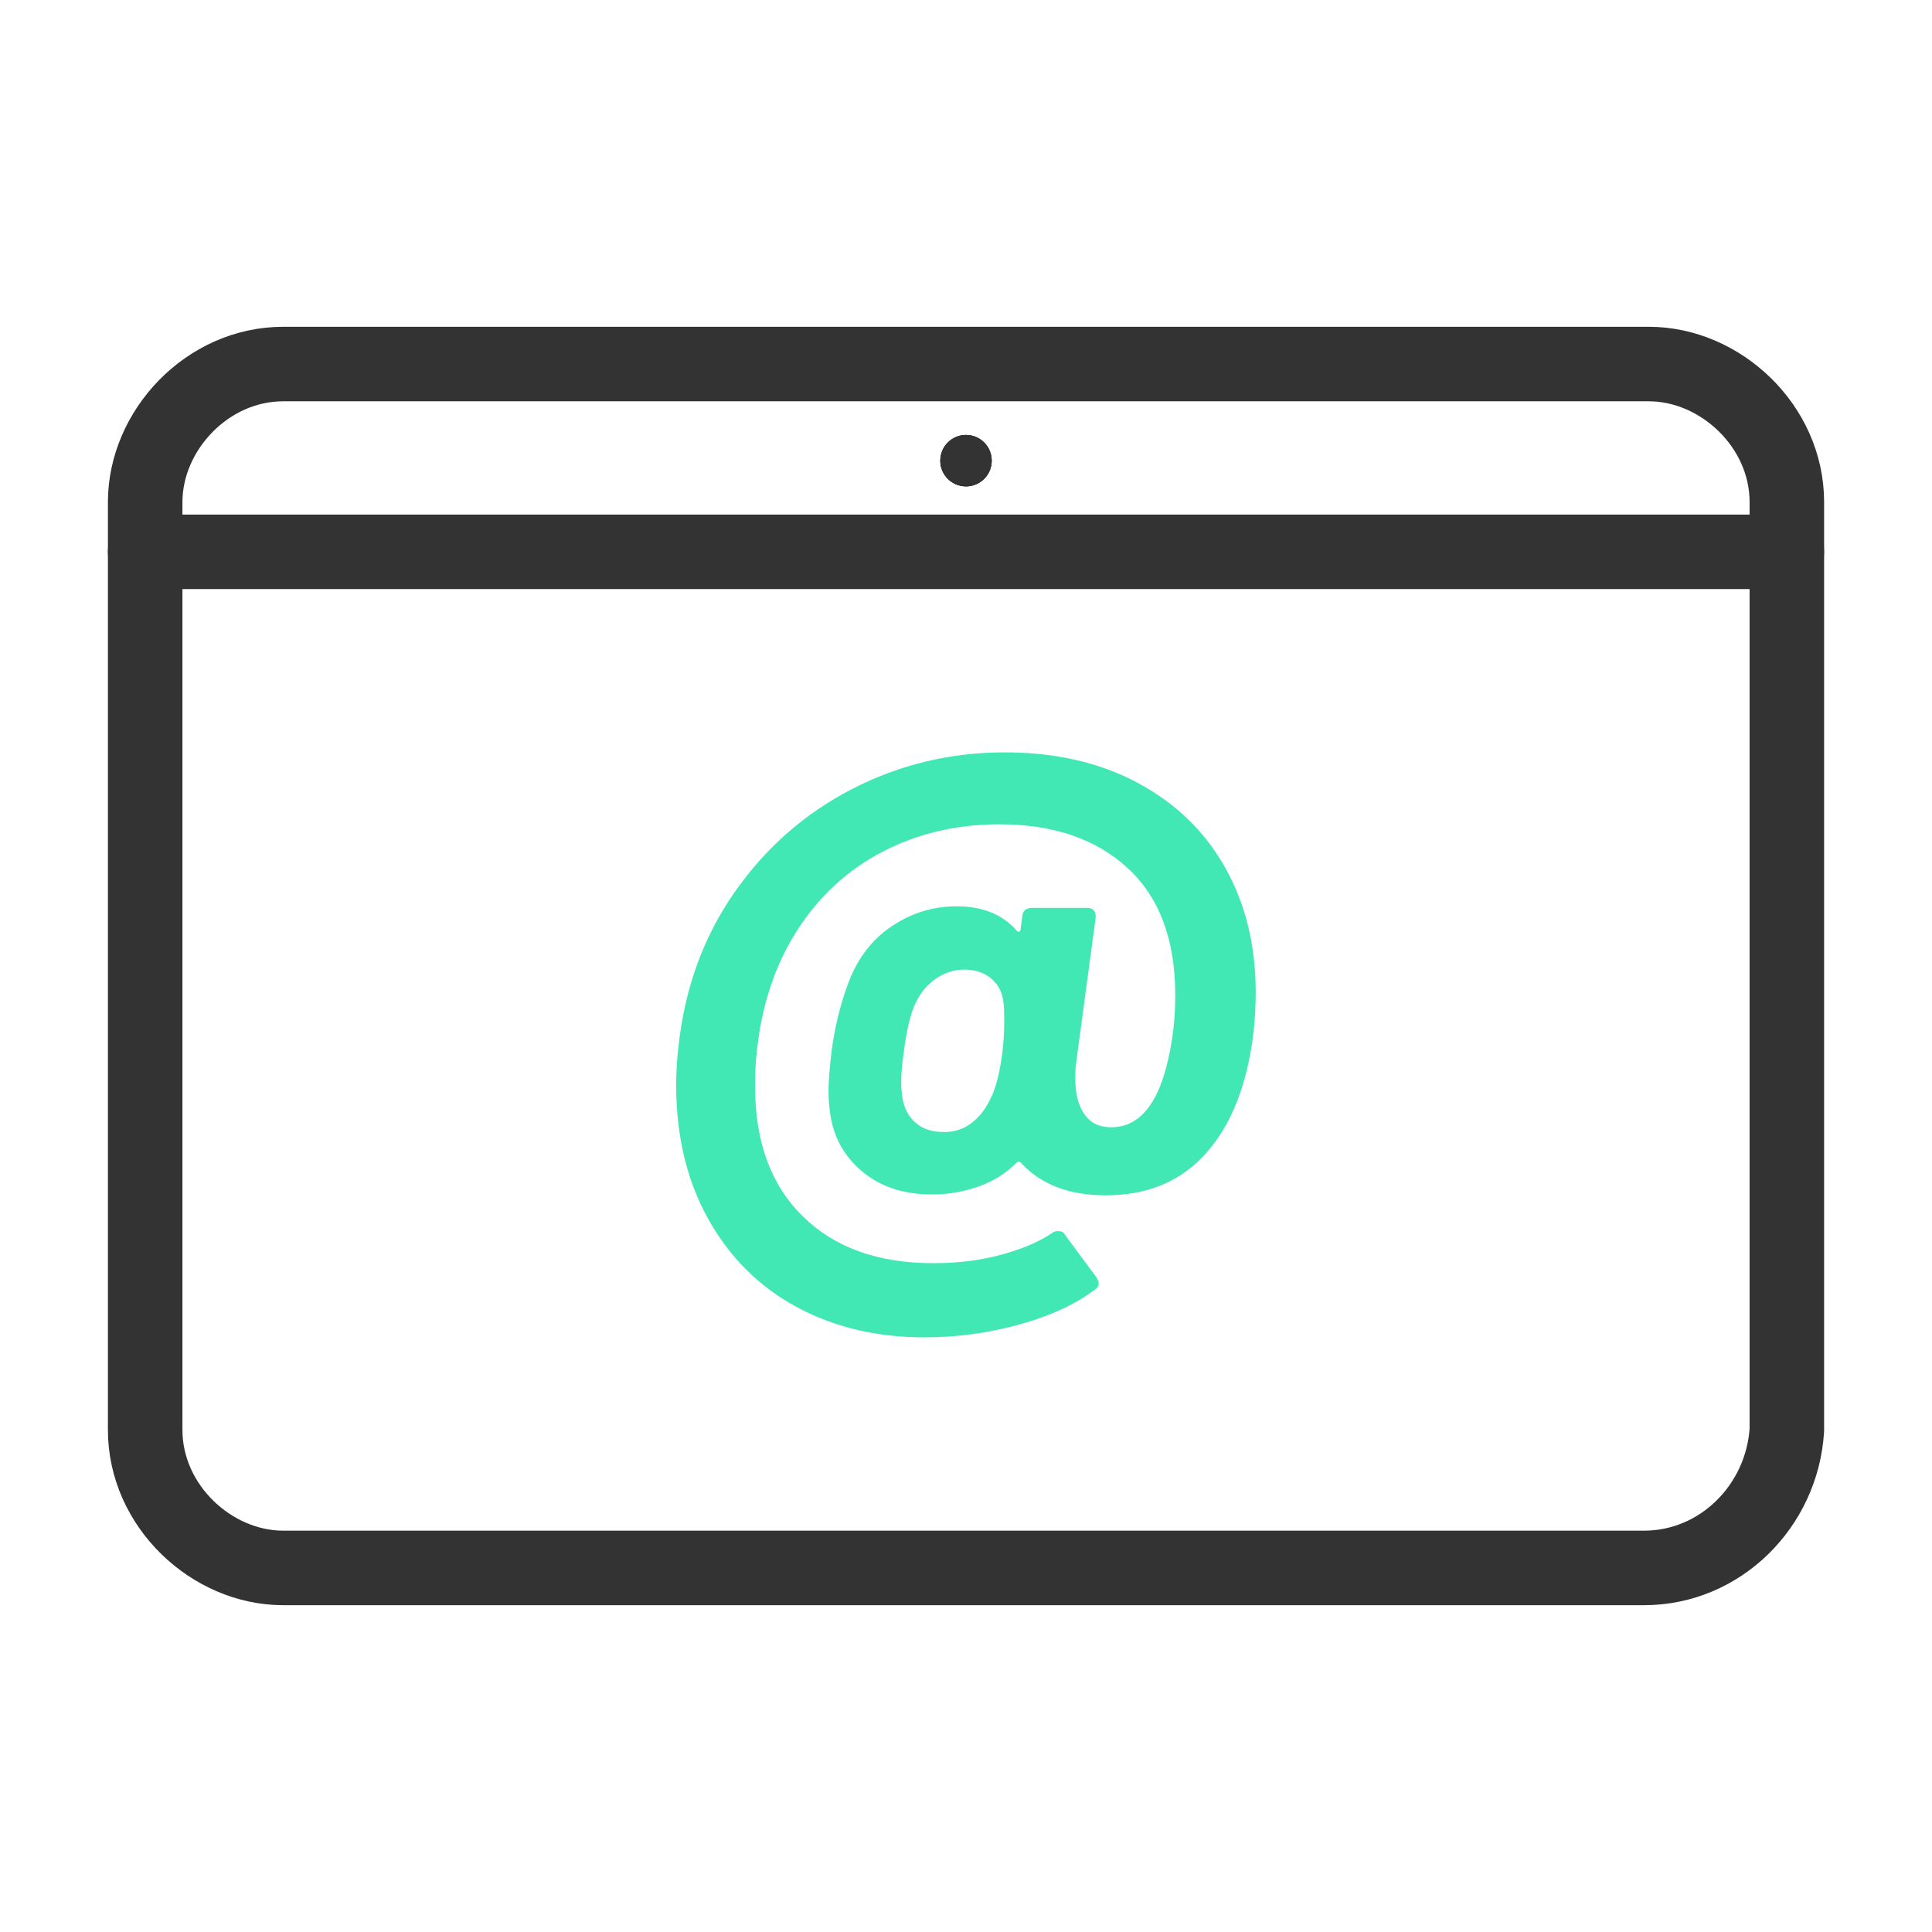
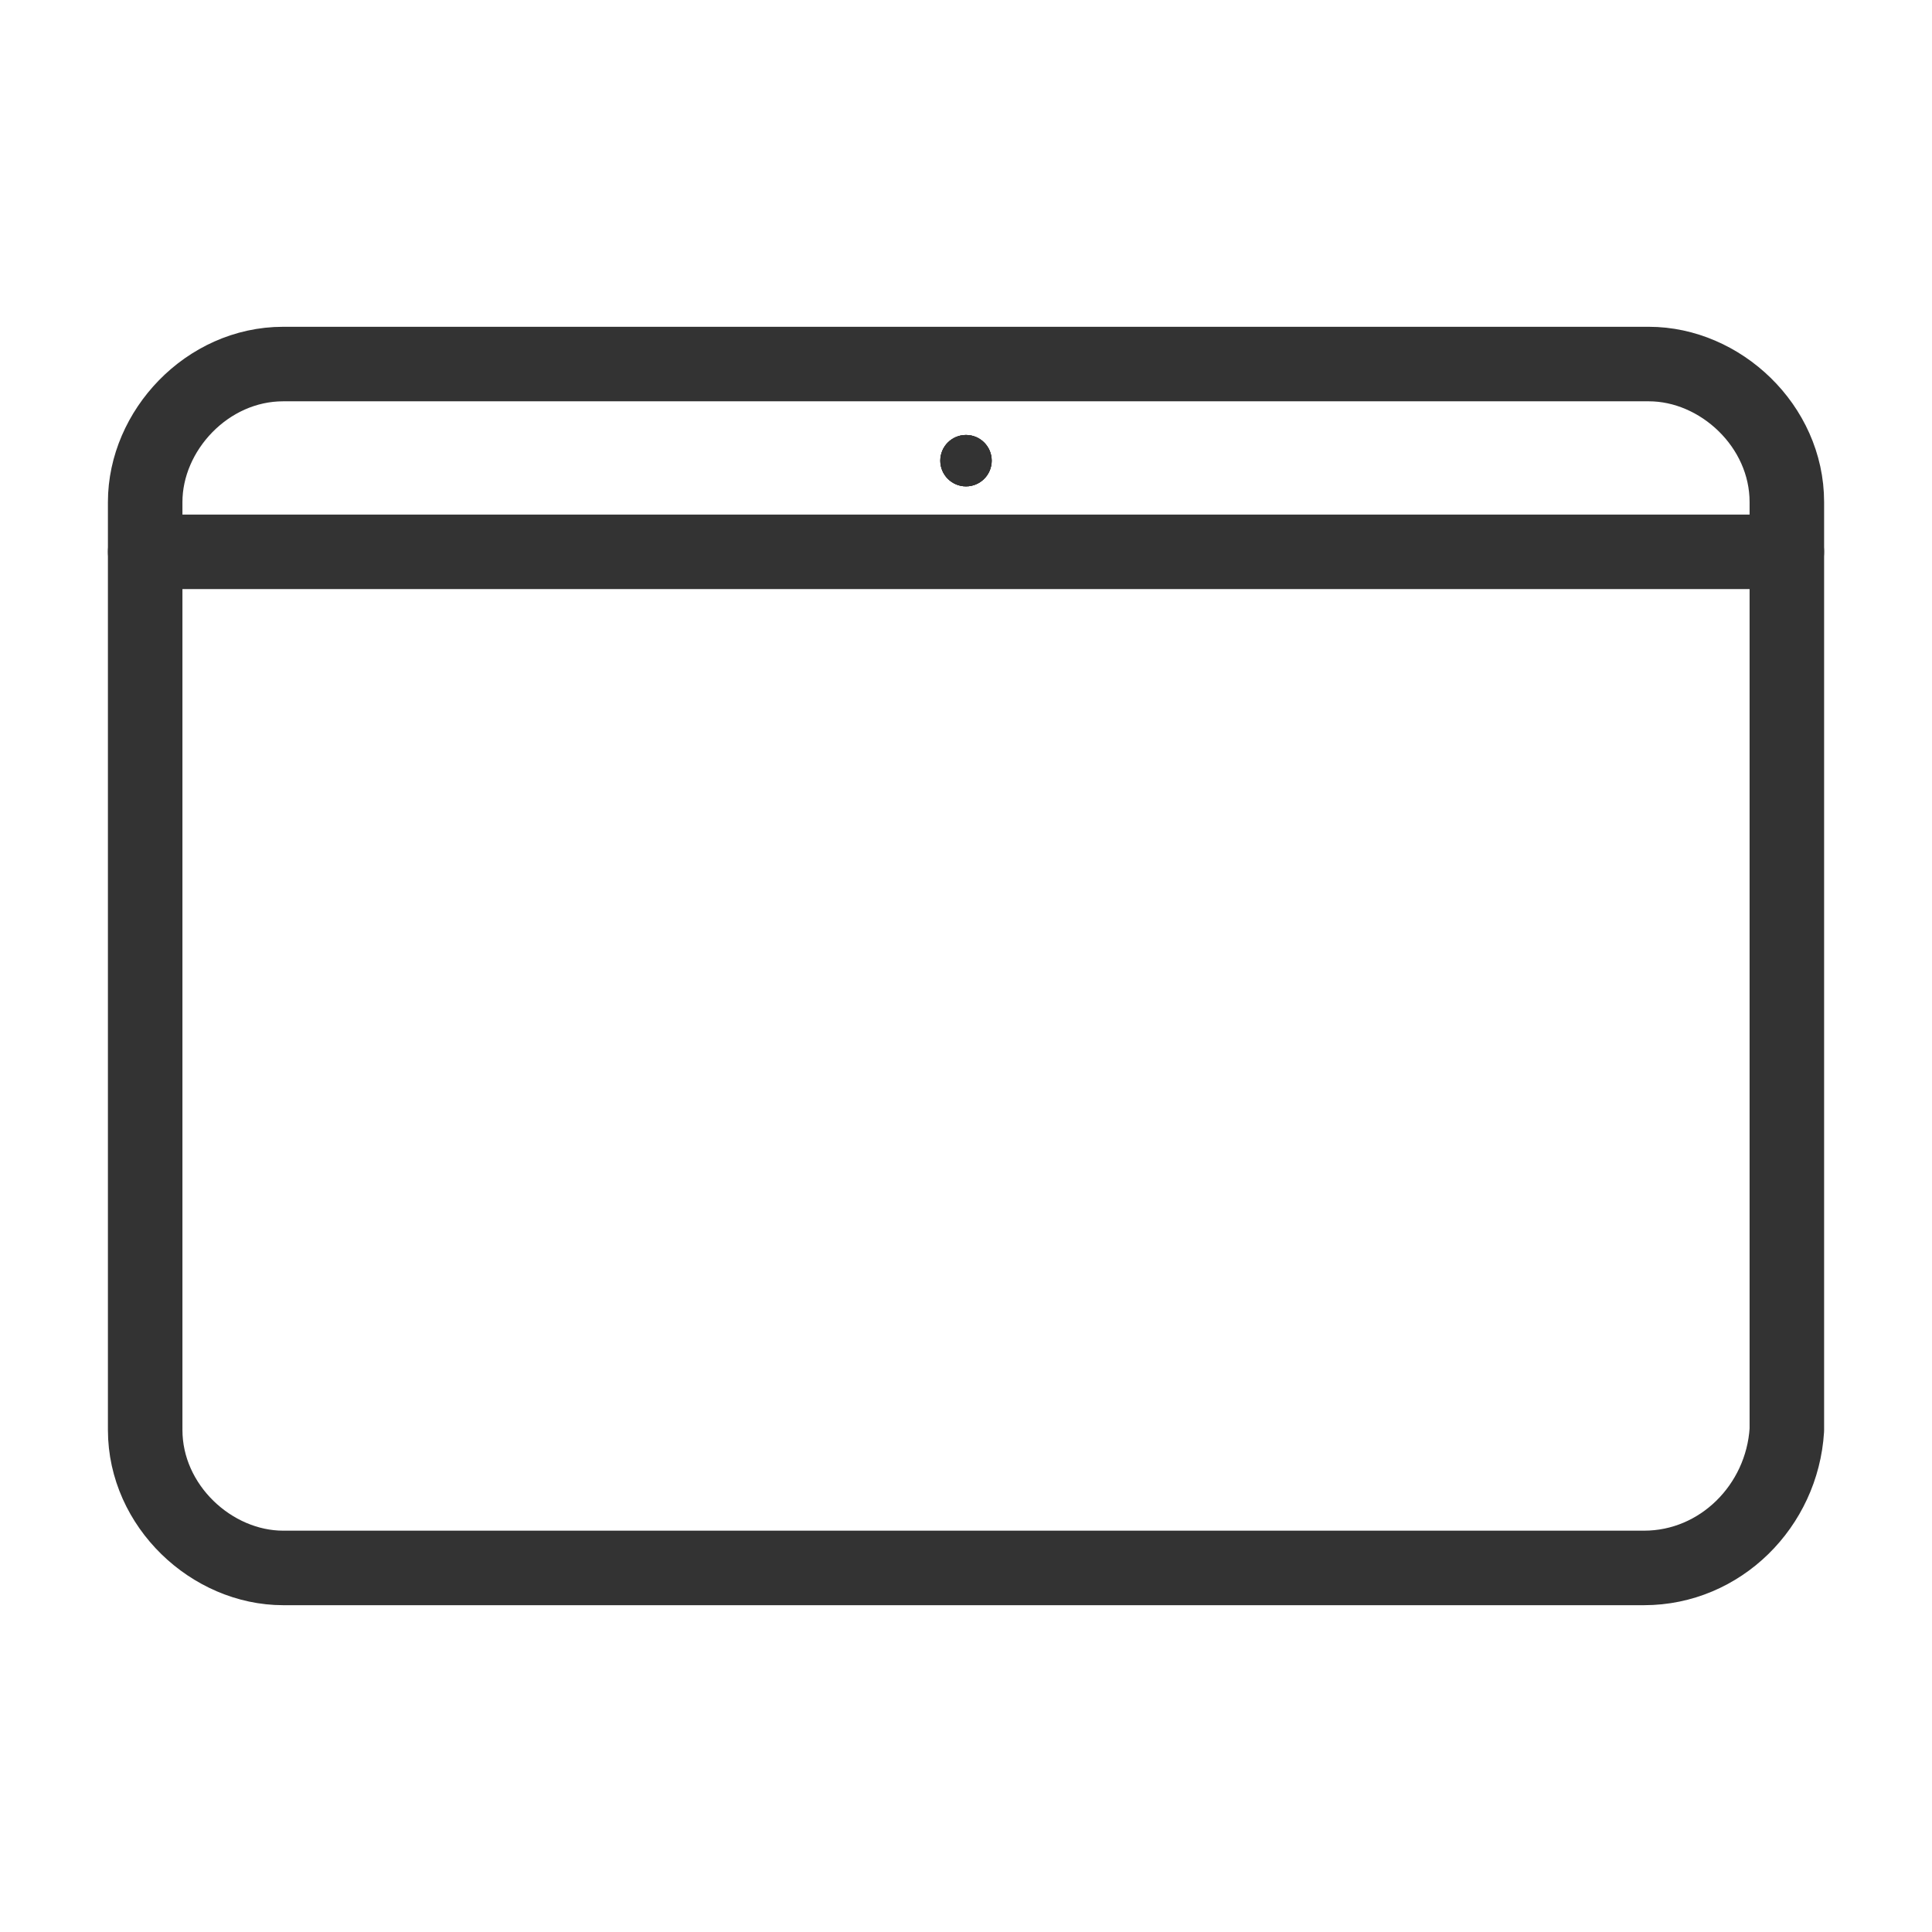
<svg xmlns="http://www.w3.org/2000/svg" id="Layer_1" version="1.1" viewBox="0 0 70 70">
  <defs>
    <style>
      .st0 {
        fill: #42e8b4;
      }

      .st1 {
        fill: none;
        stroke: #333;
        stroke-linecap: round;
        stroke-linejoin: round;
        stroke-width: 2.7px;
      }

      .st2 {
        fill: #333;
      }
    </style>
  </defs>
  <path id="Path" class="st1" d="M59.568,56.809H10.26c-2.586,0-5-2.241-5-5V18.19c0-2.586,2.241-5,5-5h49.481c2.586,0,5,2.241,5,5v33.619c-.172,2.759-2.414,5-5.172,5Z" />
  <line class="st1" x1="5.26" y1="19.994" x2="64.74" y2="19.994" />
  <circle class="st2" cx="35" cy="16.691" r=".931" />
  <circle class="st2" cx="35" cy="16.691" r=".931" />
  <circle class="st2" cx="35" cy="16.691" r=".931" />
-   <path class="st0" d="M41.224,28.367c1.377.737,2.434,1.759,3.168,3.072.737,1.31,1.105,2.814,1.105,4.513,0,.49-.03.99-.085,1.499-.228,1.849-.792,3.286-1.699,4.315-.905,1.027-2.121,1.543-3.65,1.543-1.319,0-2.339-.387-3.056-1.161-.055-.076-.122-.076-.198,0-.378.378-.834.661-1.372.847-.537.189-1.089.283-1.656.283-.999,0-1.824-.258-2.475-.778-.649-.518-1.052-1.184-1.202-1.994-.058-.32-.085-.652-.085-.99,0-.32.037-.801.113-1.444.113-.847.302-1.63.566-2.349.32-.923.845-1.635,1.57-2.135s1.522-.751,2.39-.751c.926,0,1.642.283,2.151.85.039.055.076.081.113.069.039-.009.058-.041.058-.099l.058-.451c.018-.207.14-.311.366-.311h1.98c.228,0,.332.122.313.366l-.709,5.264c-.018.131-.028.32-.028.566,0,.527.108.951.325,1.273.219.32.543.479.976.479,1.151,0,1.886-1.073,2.208-3.224.074-.472.113-.99.113-1.557,0-2.019-.576-3.555-1.727-4.612-1.149-1.057-2.696-1.584-4.64-1.584-1.547,0-2.957.329-4.23.99s-2.31,1.616-3.113,2.871c-.801,1.255-1.287,2.731-1.455,4.428-.039.283-.058.688-.058,1.216,0,2.001.576,3.567,1.727,4.697,1.149,1.133,2.724,1.699,4.725,1.699.905,0,1.734-.104,2.489-.313.755-.207,1.368-.47,1.84-.792.037-.037.104-.055.198-.055.131,0,.216.046.253.14l1.133,1.529c.055.094.085.168.085.226,0,.094-.048.17-.143.226-.698.53-1.607.949-2.729,1.26-1.124.311-2.27.467-3.438.467-1.736,0-3.284-.368-4.642-1.103-1.359-.737-2.422-1.798-3.196-3.185s-1.161-3.003-1.161-4.852c0-.472.028-.944.085-1.416.226-2.093.9-3.947,2.022-5.559,1.124-1.614,2.542-2.862,4.26-3.749,1.715-.887,3.565-1.331,5.545-1.331,1.831,0,3.433.368,4.81,1.103ZM35.198,40.691c.283-.216.509-.504.679-.863.207-.396.357-.99.451-1.782.039-.341.058-.707.058-1.103,0-.302-.009-.509-.028-.624-.039-.357-.184-.645-.44-.861-.253-.216-.58-.327-.976-.327-.378,0-.721.111-1.032.327s-.553.504-.723.861c-.189.359-.338.981-.451,1.867-.058.417-.085.764-.085,1.048,0,.17.018.368.055.594.076.378.242.67.497.877.253.207.587.311,1.004.311.378,0,.707-.108.99-.325Z" />
</svg>